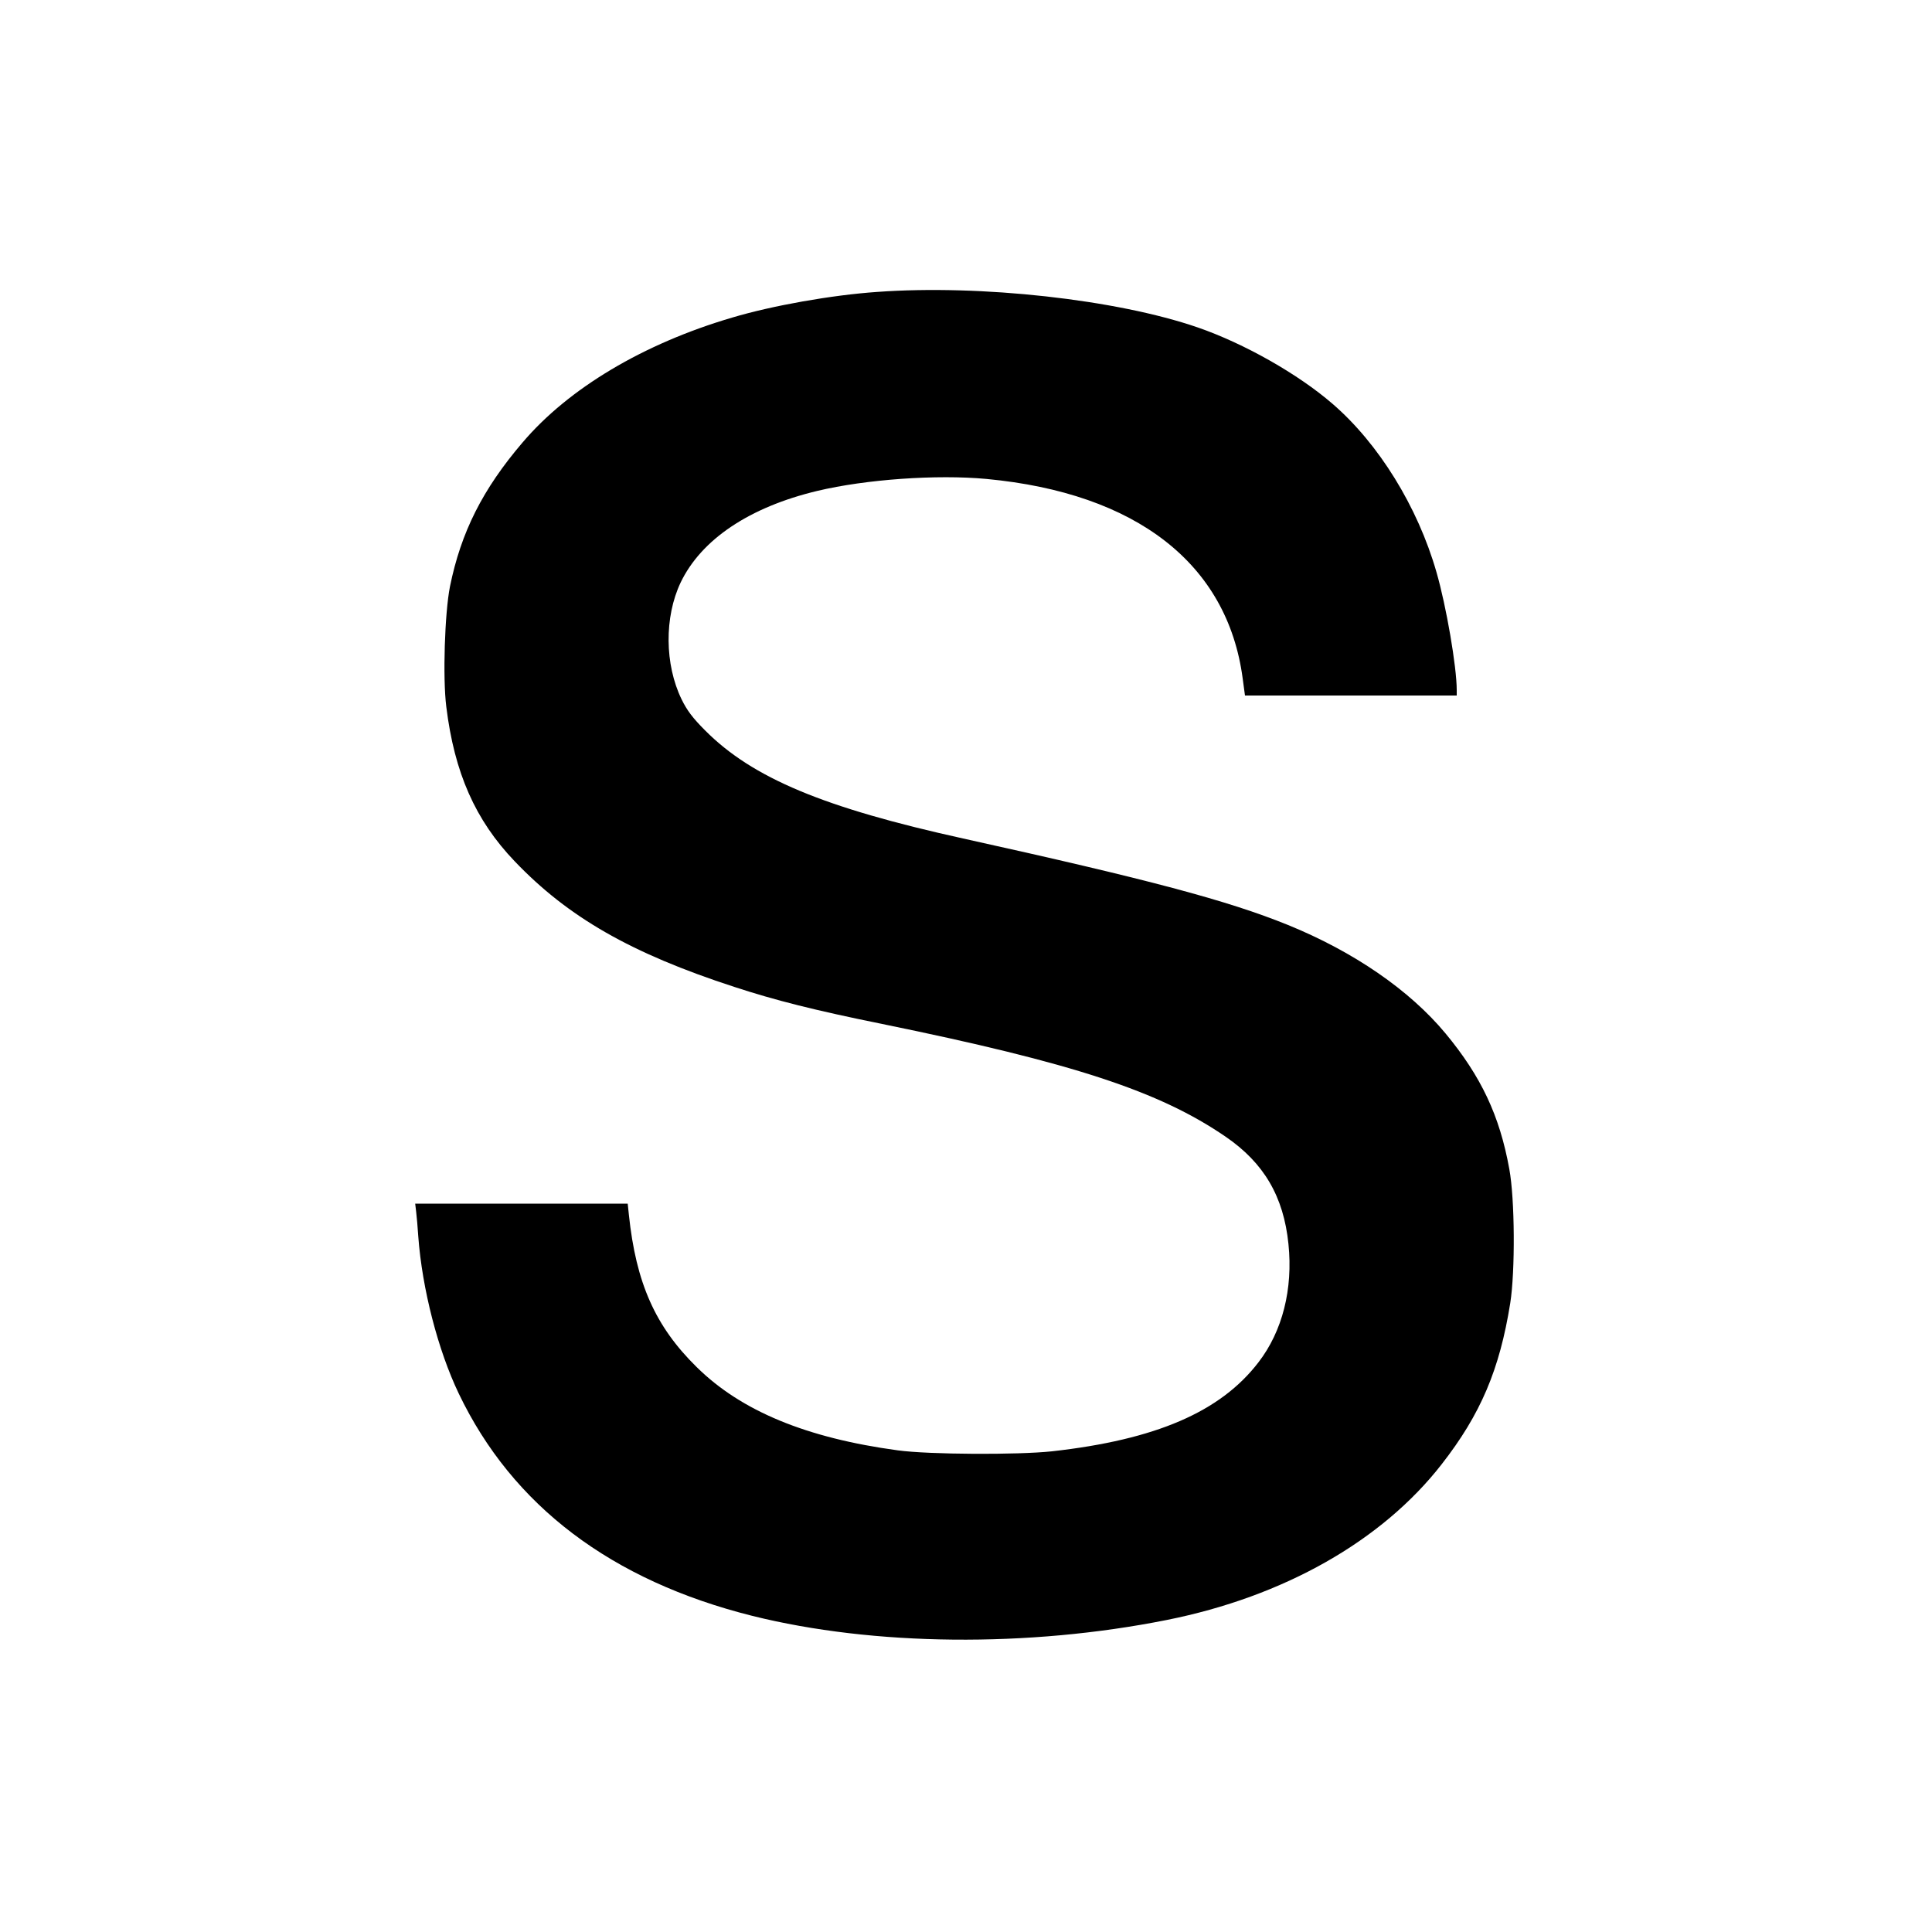
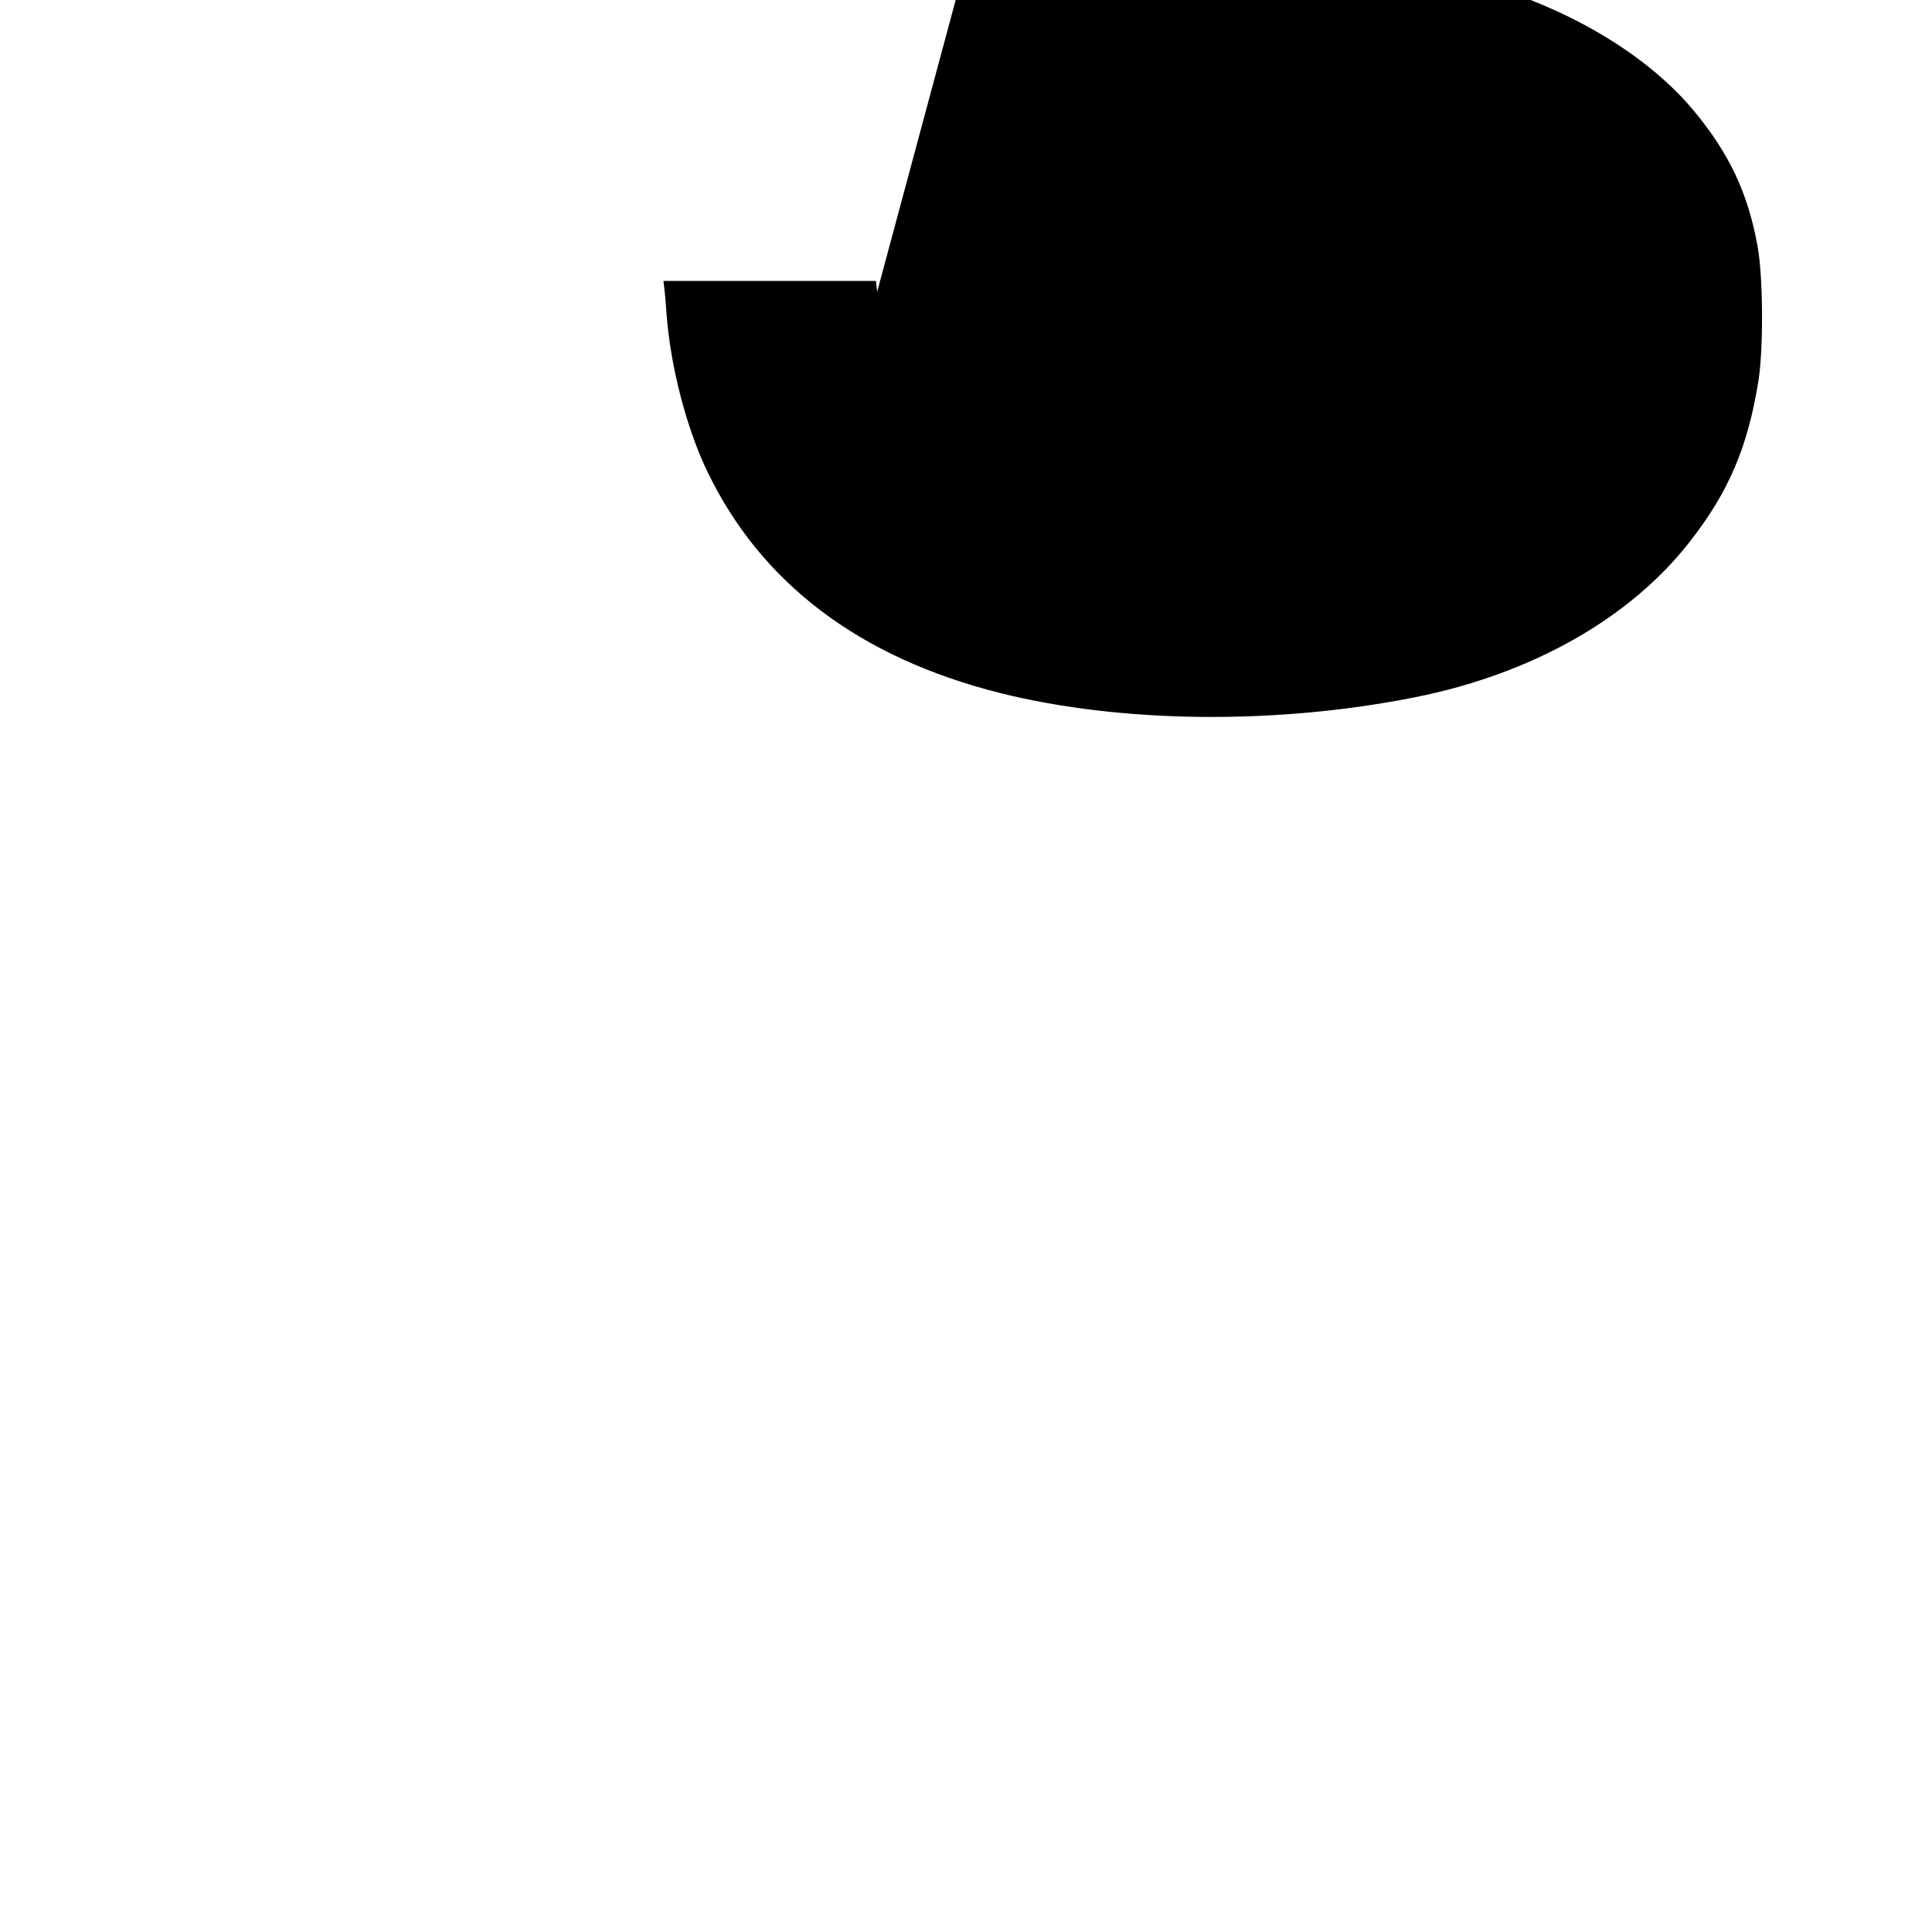
<svg xmlns="http://www.w3.org/2000/svg" version="1.0" width="1000pt" height="1000pt" viewBox="0 0 1000 1000" preserveAspectRatio="xMidYMid meet">
  <g transform="translate(0,1000) scale(0.1,-0.1)" fill="#000000" stroke="none">
-     <path d="M4540 8489 c-234 -16 -544 -71 -751 -133 -459 -135 -846 -366 -1084 -646 -207 -242 -319 -465 -376 -746 -27 -136 -38 -472 -19 -622 42 -342 150 -587 354 -800 277 -290 602 -476 1136 -650 214 -70 416 -121 766 -192 988 -202 1434 -348 1777 -583 199 -136 301 -310 326 -556 24 -233 -31 -451 -155 -612 -197 -257 -532 -401 -1069 -461 -178 -19 -636 -17 -798 5 -472 64 -810 203 -1041 431 -214 210 -314 435 -351 789 l-6 57 -550 0 -550 0 5 -42 c3 -24 8 -81 11 -128 20 -271 102 -589 210 -814 278 -580 789 -967 1520 -1150 627 -156 1427 -164 2144 -21 606 121 1114 409 1423 806 202 259 300 490 355 834 26 166 24 539 -5 695 -50 276 -146 479 -330 701 -186 224 -475 423 -817 562 -311 126 -716 234 -1680 447 -721 159 -1090 313 -1335 559 -65 65 -94 104 -122 161 -88 181 -90 426 -5 605 107 223 356 390 707 474 251 60 618 86 876 62 776 -73 1247 -439 1326 -1032 l12 -89 548 0 548 0 0 28 c0 120 -54 435 -105 611 -97 338 -299 665 -538 871 -178 154 -457 312 -697 395 -420 145 -1126 223 -1660 184z" />
+     <path d="M4540 8489 l-6 57 -550 0 -550 0 5 -42 c3 -24 8 -81 11 -128 20 -271 102 -589 210 -814 278 -580 789 -967 1520 -1150 627 -156 1427 -164 2144 -21 606 121 1114 409 1423 806 202 259 300 490 355 834 26 166 24 539 -5 695 -50 276 -146 479 -330 701 -186 224 -475 423 -817 562 -311 126 -716 234 -1680 447 -721 159 -1090 313 -1335 559 -65 65 -94 104 -122 161 -88 181 -90 426 -5 605 107 223 356 390 707 474 251 60 618 86 876 62 776 -73 1247 -439 1326 -1032 l12 -89 548 0 548 0 0 28 c0 120 -54 435 -105 611 -97 338 -299 665 -538 871 -178 154 -457 312 -697 395 -420 145 -1126 223 -1660 184z" />
  </g>
</svg>